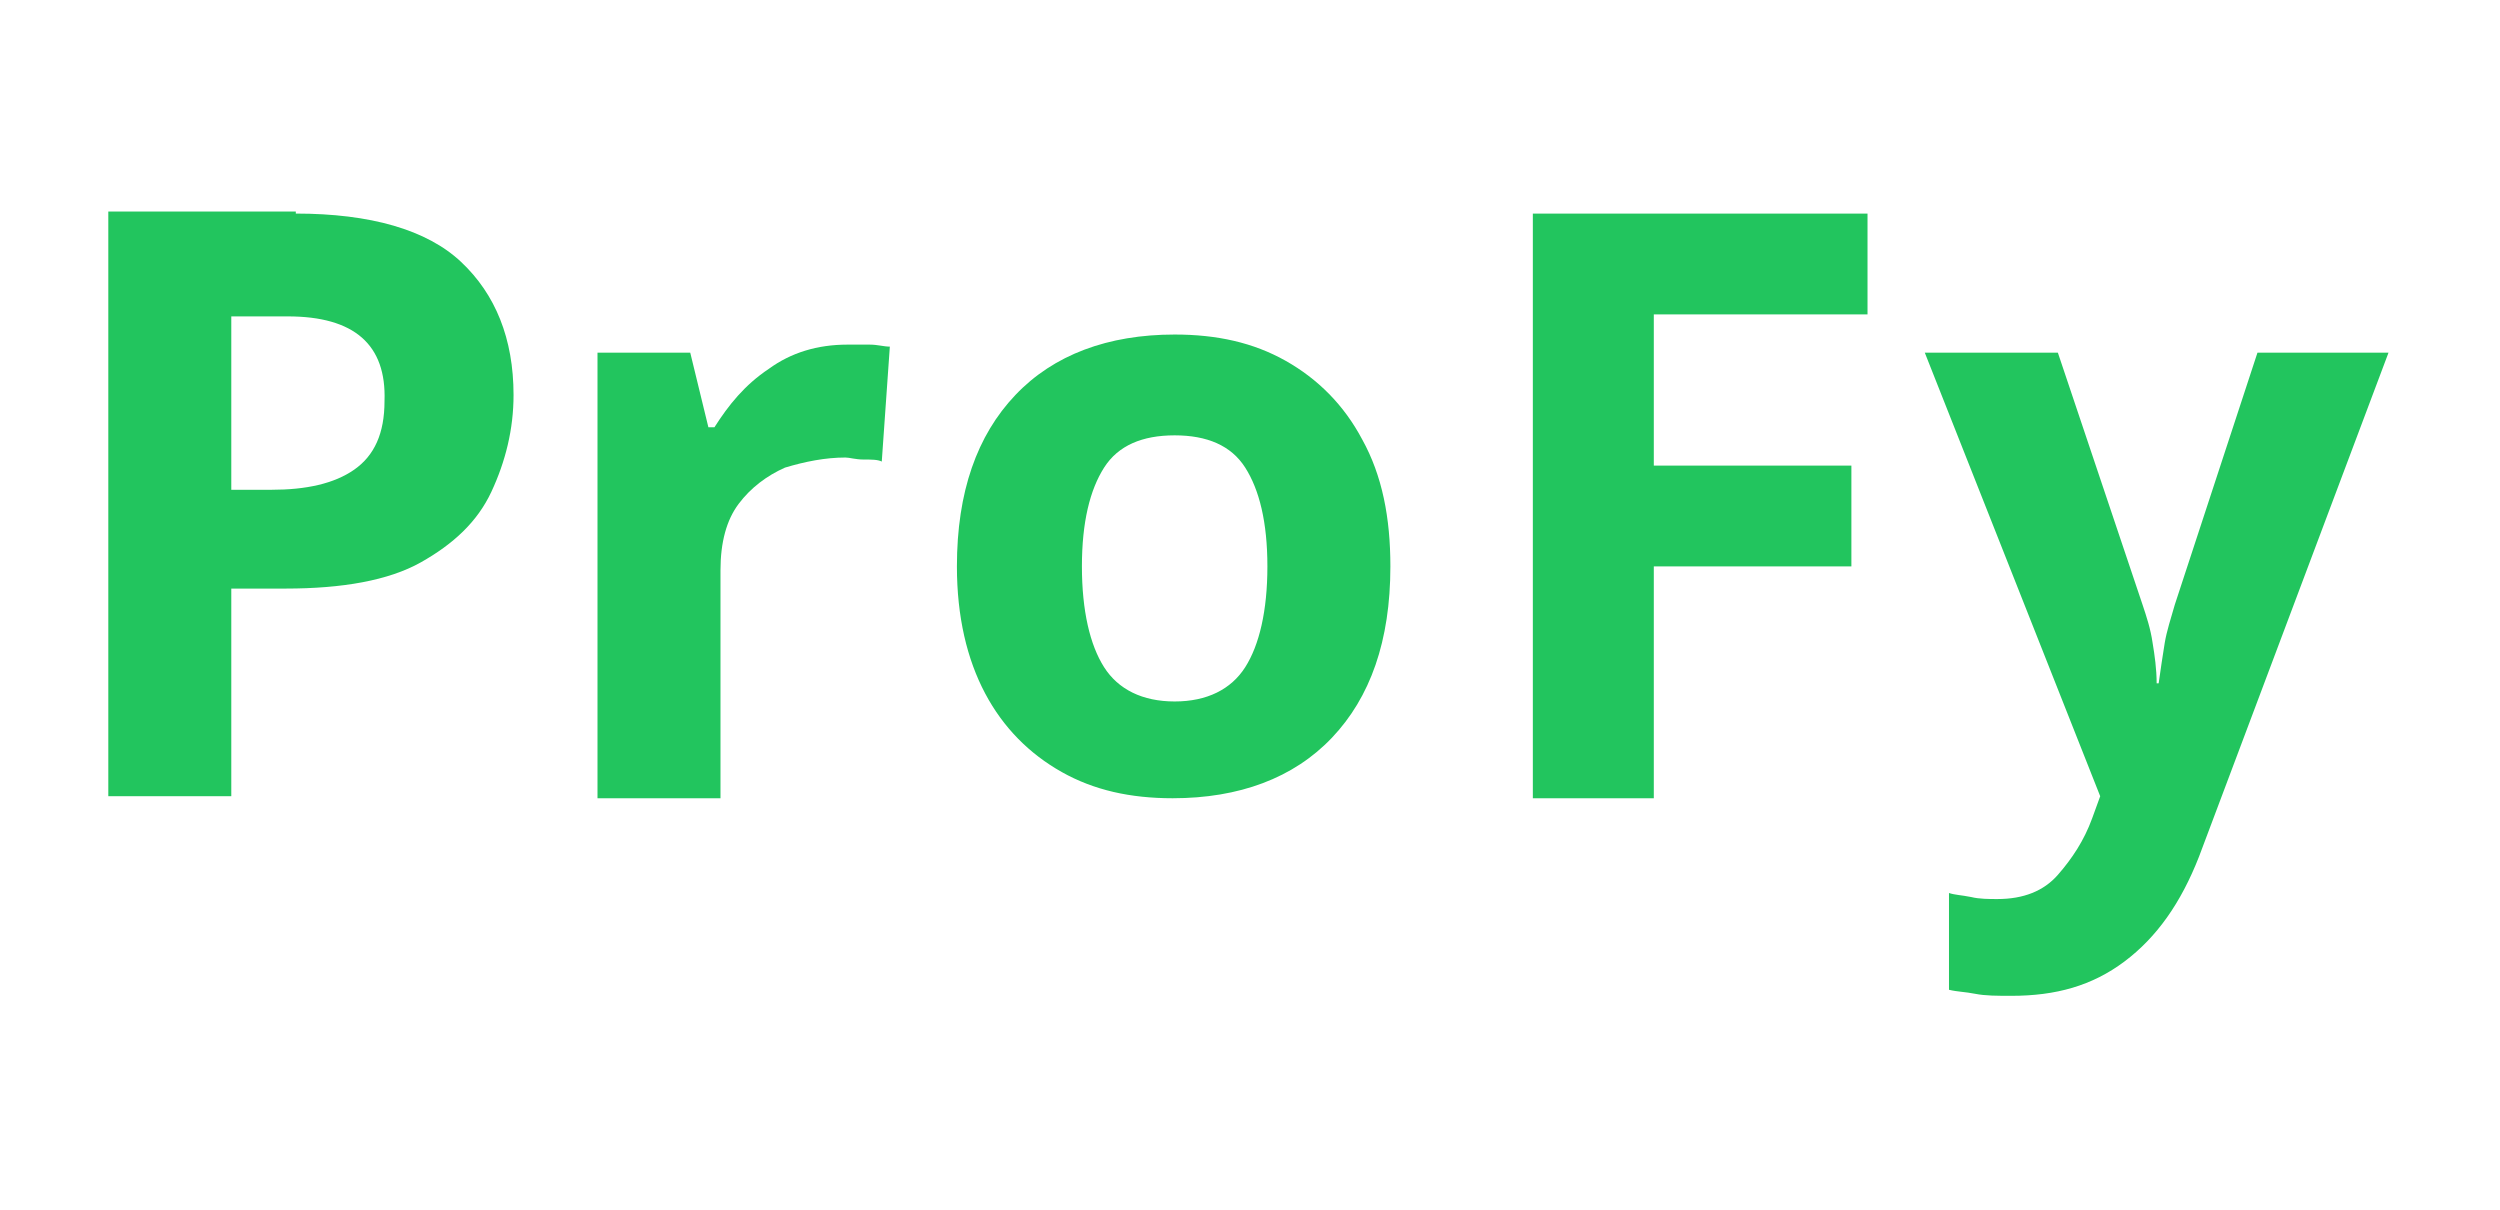
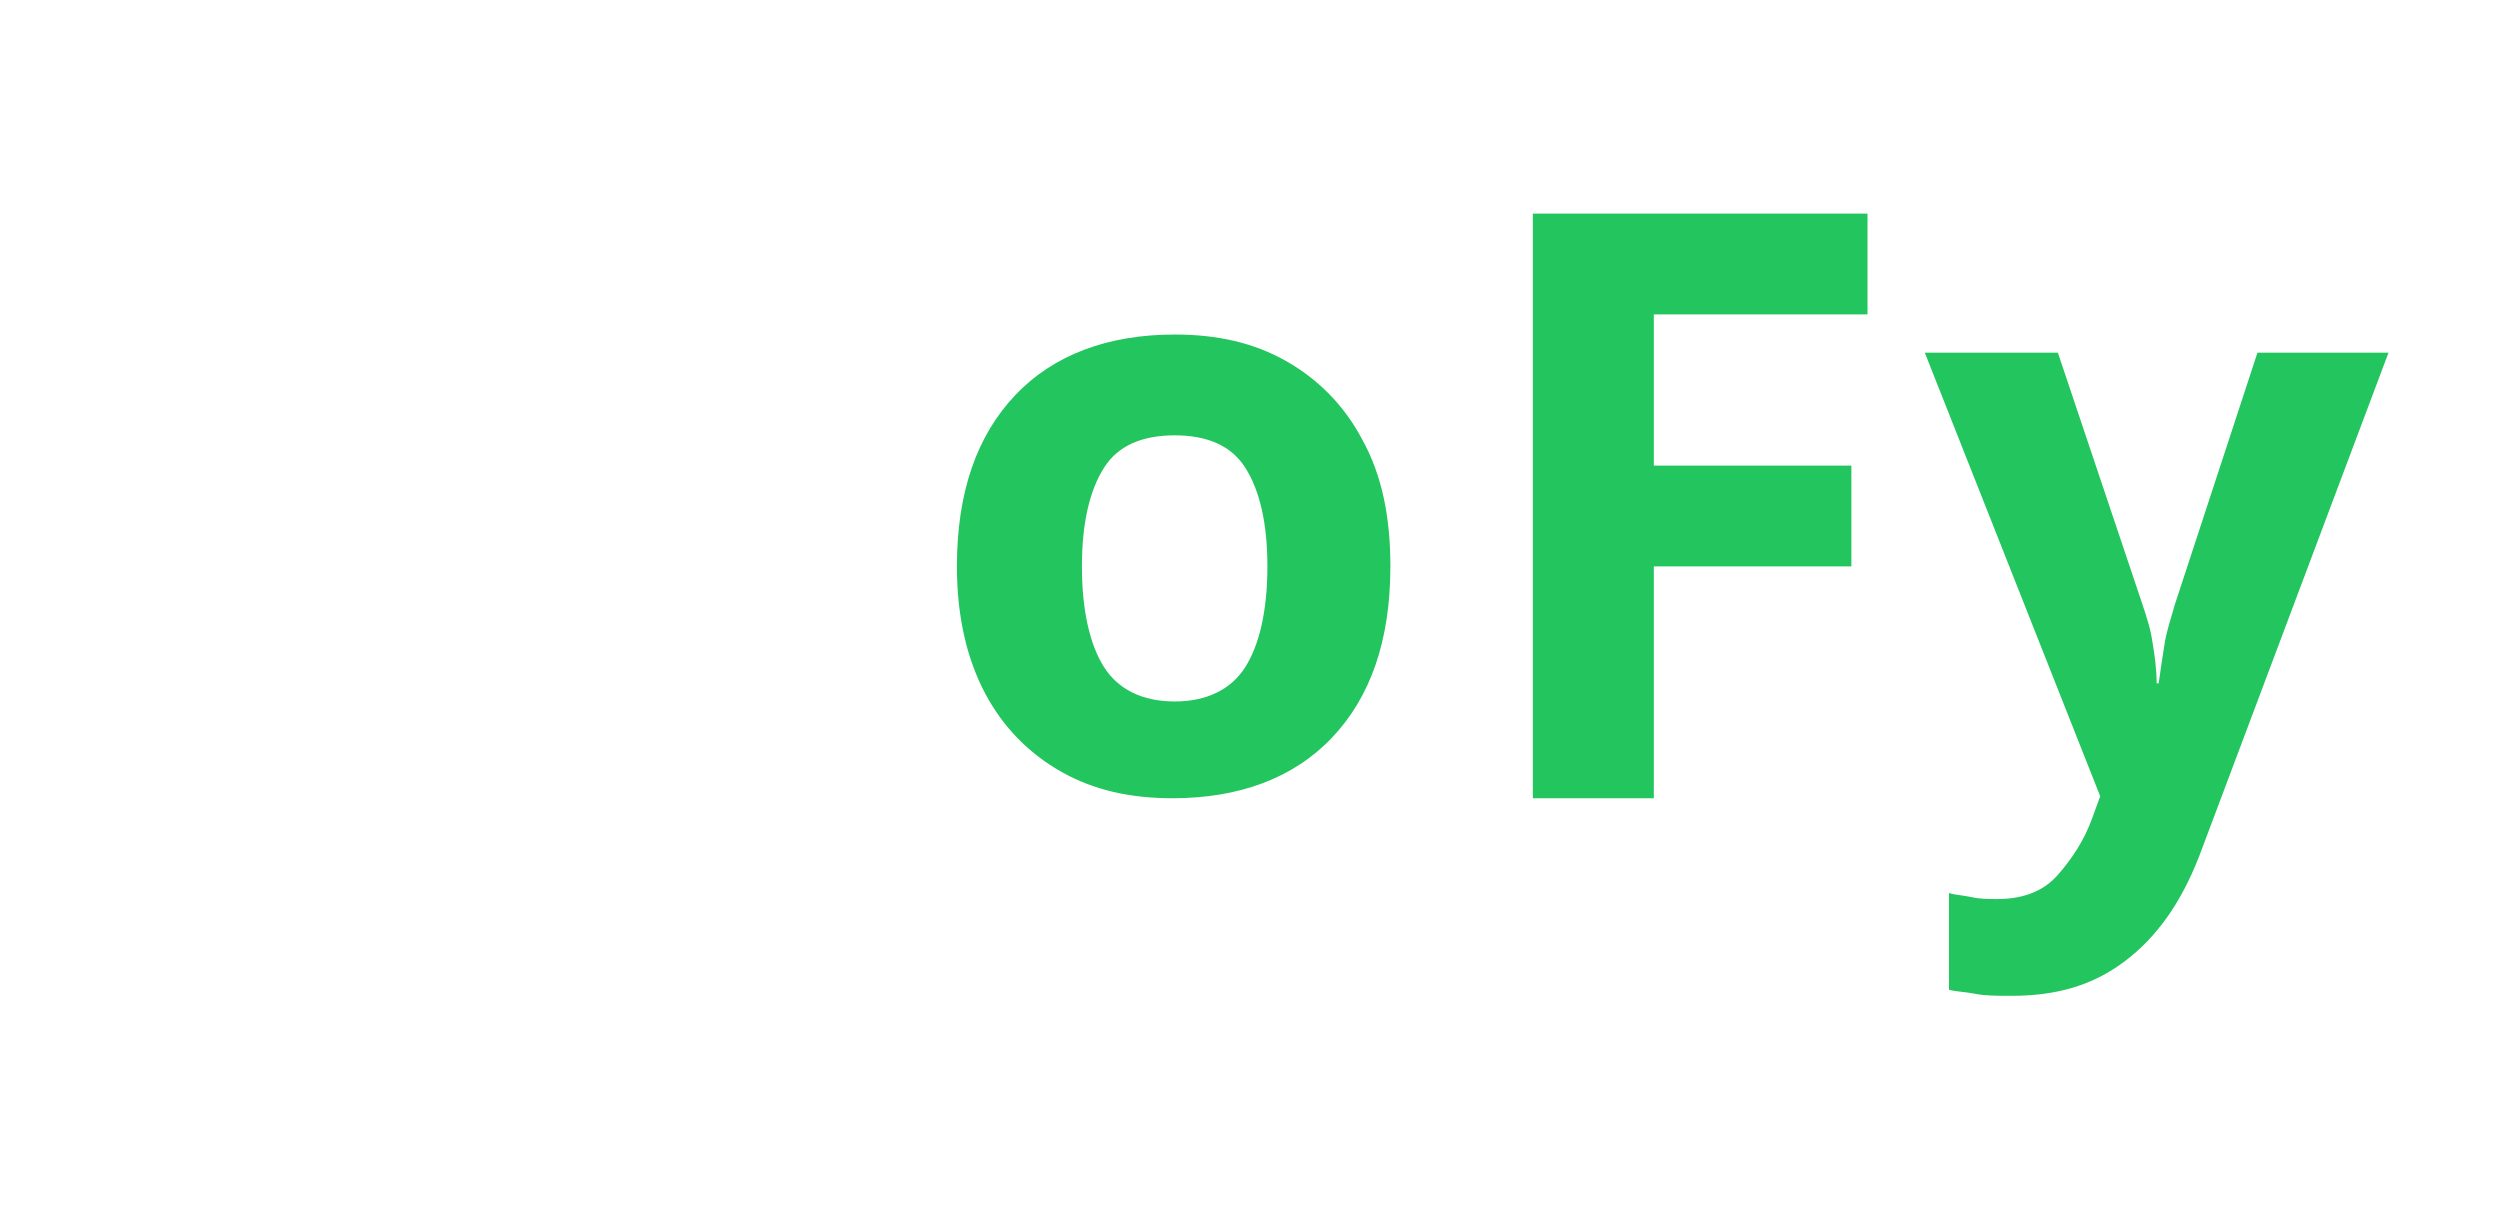
<svg xmlns="http://www.w3.org/2000/svg" version="1.1" id="Layer_1" x="0px" y="0px" viewBox="0 0 124 60" style="enable-background:new 0 0 124 60;" xml:space="preserve">
  <style type="text/css">
	.st0{fill:#22C55E;}
</style>
  <g>
    <g>
      <g transform="translate(2.272, 144.493)">
        <g>
-           <path class="st0" d="M12.4-133.9c3.7,0,6.5,0.8,8.2,2.4c1.7,1.6,2.6,3.8,2.6,6.6c0,1.7-0.4,3.3-1.1,4.8      c-0.7,1.5-1.9,2.6-3.5,3.5c-1.6,0.9-3.9,1.3-6.7,1.3H9.2v10.3H3.1v-29H12.4z M12-128.8H9.2v8.6h2c1.7,0,3.1-0.3,4.1-1      c1-0.7,1.5-1.8,1.5-3.4C16.9-127.4,15.3-128.8,12-128.8z" />
-         </g>
+           </g>
      </g>
    </g>
    <g>
      <g transform="translate(84.336, 144.493)">
        <g>
-           <path class="st0" d="M-42.3-127.4c0.3,0,0.6,0,1.1,0c0.4,0,0.7,0.1,1,0.1l-0.4,5.7c-0.2-0.1-0.5-0.1-0.9-0.1      c-0.4,0-0.7-0.1-0.9-0.1c-1,0-2,0.2-3,0.5c-0.9,0.4-1.7,1-2.3,1.8c-0.6,0.8-0.9,1.9-0.9,3.3v11.3h-6.1V-127h4.6l0.9,3.7h0.3      c0.7-1.1,1.5-2.1,2.7-2.9C-45.1-127-43.8-127.4-42.3-127.4z" />
-         </g>
+           </g>
      </g>
    </g>
    <g>
      <g transform="translate(143.663, 144.493)">
        <g>
-           <path class="st0" d="M-74.7-116.4c0,3.7-1,6.5-2.9,8.5c-1.9,2-4.6,3-7.9,3c-2.1,0-3.9-0.4-5.5-1.3c-1.6-0.9-2.9-2.2-3.8-3.9      c-0.9-1.7-1.4-3.8-1.4-6.3c0-3.7,1-6.5,2.9-8.5c1.9-2,4.6-3,7.9-3c2.1,0,3.9,0.4,5.5,1.3c1.6,0.9,2.9,2.2,3.8,3.9      C-75.1-120.9-74.7-118.8-74.7-116.4z M-90-116.4c0,2.2,0.4,3.9,1.1,5c0.7,1.1,1.9,1.7,3.5,1.7c1.6,0,2.8-0.6,3.5-1.7      c0.7-1.1,1.1-2.8,1.1-5c0-2.2-0.4-3.8-1.1-4.9c-0.7-1.1-1.9-1.6-3.5-1.6c-1.6,0-2.8,0.5-3.5,1.6C-89.6-120.2-90-118.6-90-116.4z      " />
+           <path class="st0" d="M-74.7-116.4c0,3.7-1,6.5-2.9,8.5c-1.9,2-4.6,3-7.9,3c-2.1,0-3.9-0.4-5.5-1.3c-1.6-0.9-2.9-2.2-3.8-3.9      c-0.9-1.7-1.4-3.8-1.4-6.3c0-3.7,1-6.5,2.9-8.5c1.9-2,4.6-3,7.9-3c2.1,0,3.9,0.4,5.5,1.3c1.6,0.9,2.9,2.2,3.8,3.9      C-75.1-120.9-74.7-118.8-74.7-116.4z M-90-116.4c0,2.2,0.4,3.9,1.1,5c0.7,1.1,1.9,1.7,3.5,1.7c1.6,0,2.8-0.6,3.5-1.7      c0.7-1.1,1.1-2.8,1.1-5c0-2.2-0.4-3.8-1.1-4.9c-0.7-1.1-1.9-1.6-3.5-1.6c-1.6,0-2.8,0.5-3.5,1.6C-89.6-120.2-90-118.6-90-116.4" />
        </g>
      </g>
    </g>
    <g>
      <g transform="translate(229.329, 144.493)">
        <g>
          <path class="st0" d="M-147.3-104.9h-6v-29h16.6v5h-10.6v7.5h9.8v5h-9.8V-104.9z" />
        </g>
      </g>
    </g>
    <g>
      <g transform="translate(301.07, 144.493)">
        <g>
          <path class="st0" d="M-205.6-127h6.6l4.2,12.5c0.2,0.6,0.4,1.2,0.5,1.9c0.1,0.6,0.2,1.3,0.2,2h0.1c0.1-0.7,0.2-1.4,0.3-2      c0.1-0.6,0.3-1.2,0.5-1.9l4.1-12.5h6.5l-9.4,25c-0.9,2.3-2.1,4-3.7,5.2c-1.6,1.2-3.4,1.7-5.6,1.7c-0.7,0-1.3,0-1.8-0.1      c-0.5-0.1-0.9-0.1-1.3-0.2v-4.8c0.3,0.1,0.6,0.1,1.1,0.2c0.4,0.1,0.9,0.1,1.3,0.1c1.3,0,2.3-0.4,3-1.2c0.7-0.8,1.3-1.7,1.7-2.8      l0.4-1.1L-205.6-127z" />
        </g>
      </g>
    </g>
  </g>
</svg>